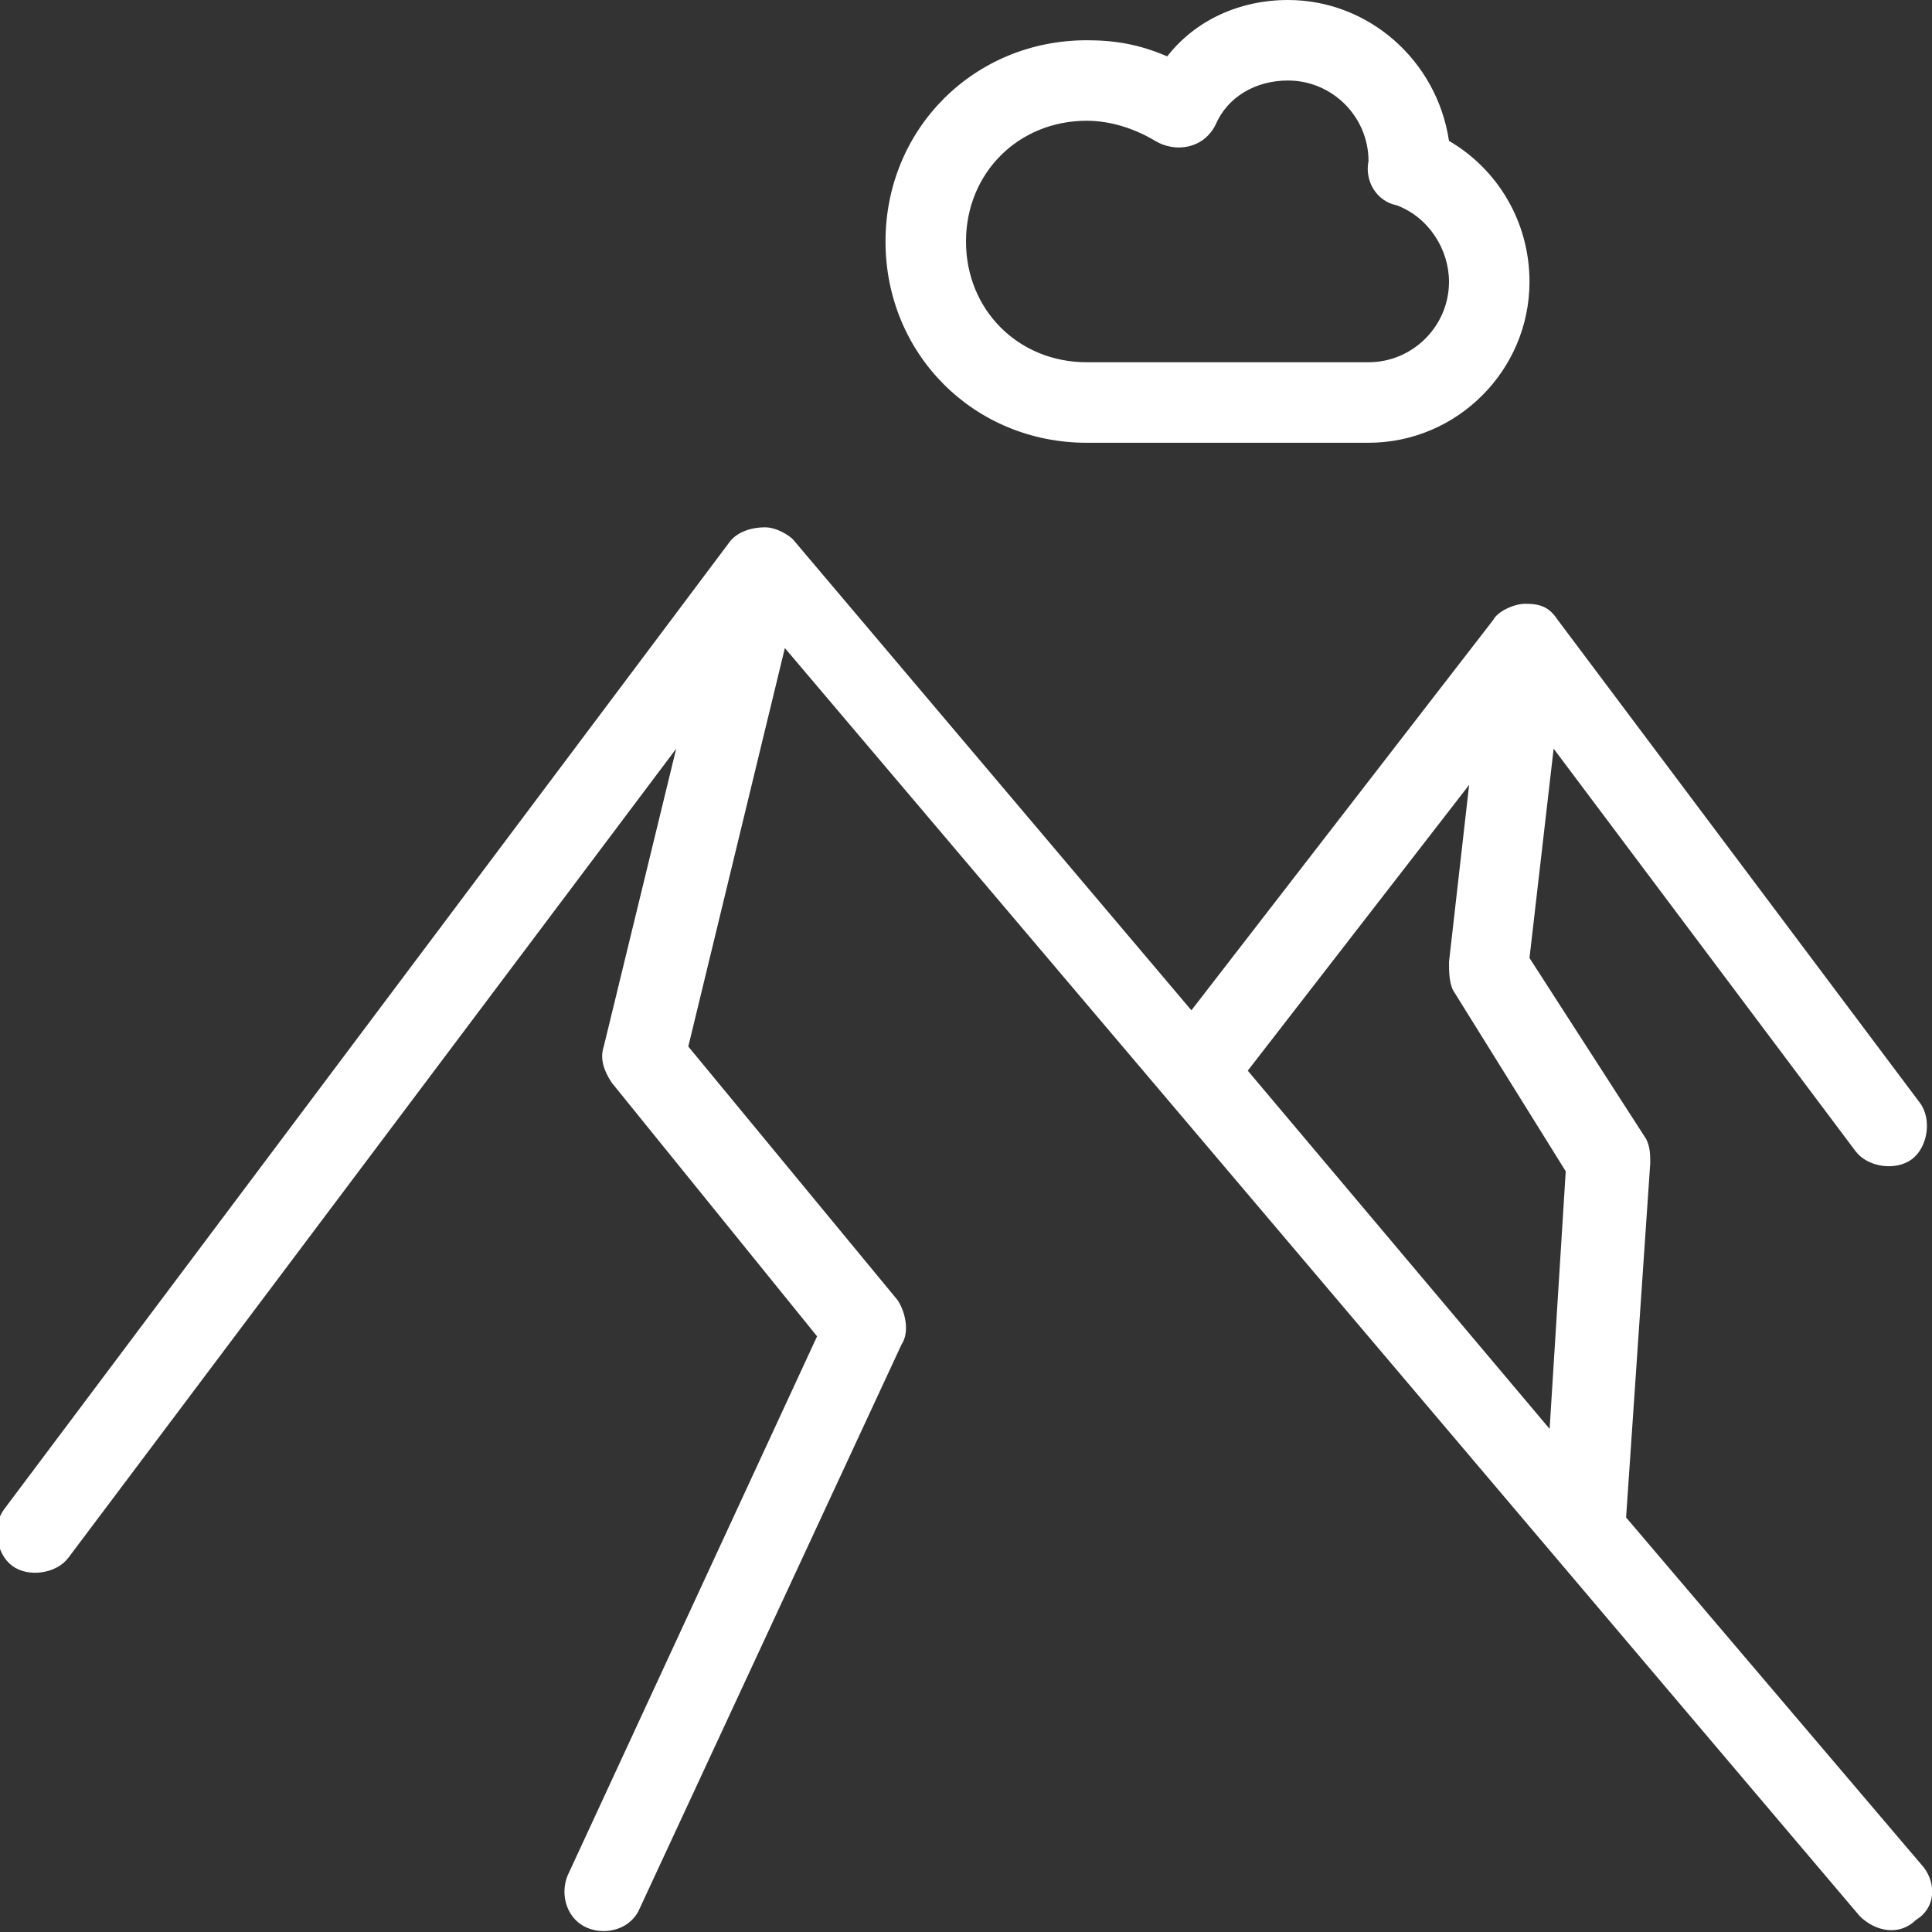
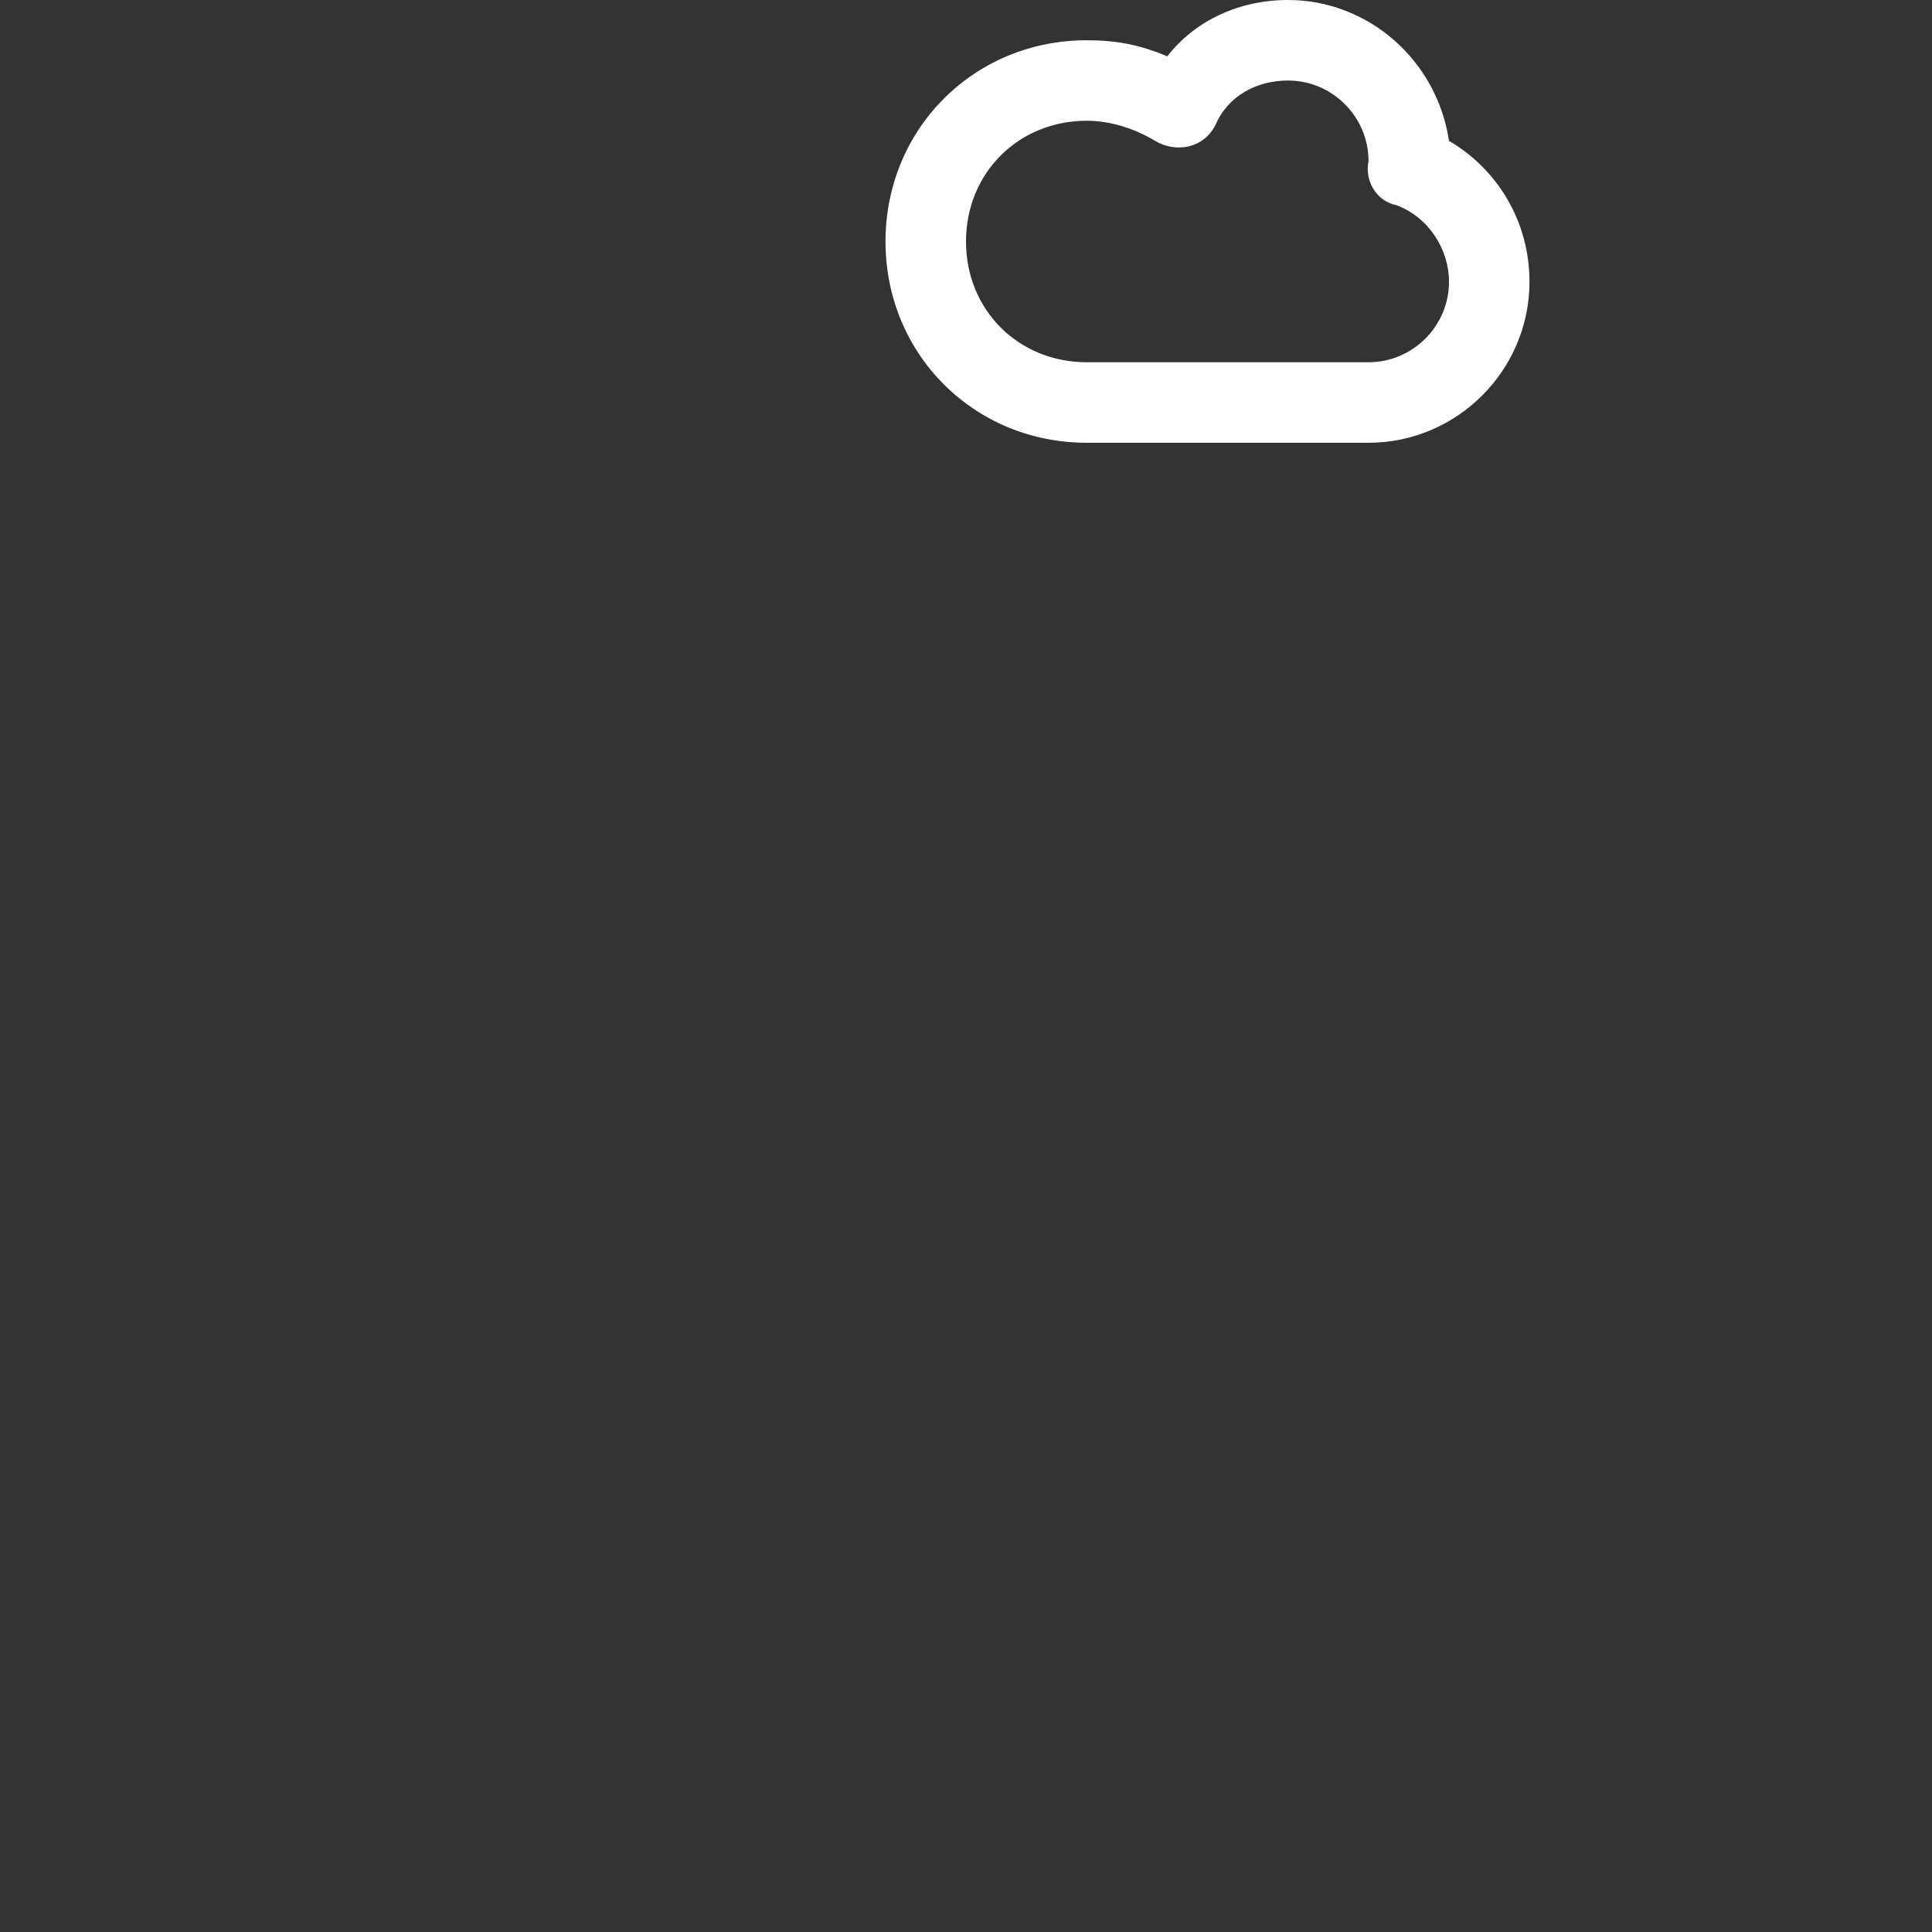
<svg xmlns="http://www.w3.org/2000/svg" width="74" height="74" viewBox="0 0 74 74" fill="none">
  <rect x="0" y="0" width="74" height="74" fill="#333333" stroke="none" />
-   <path d="M73.692 71.534L62.283 58.122L63.208 44.555C63.208 44.247 63.208 43.938 63.054 43.63L58.583 36.693L59.508 28.676L71.071 44.093C71.533 44.709 72.612 44.863 73.229 44.401C73.846 43.938 74 42.859 73.537 42.242L59.663 23.742C59.354 23.28 59.046 23.126 58.429 23.126C57.967 23.126 57.35 23.434 57.196 23.742L45.633 38.697L30.371 20.659C30.217 20.505 29.754 20.197 29.292 20.197C28.829 20.197 28.212 20.351 27.904 20.813L0.154 57.813C-0.308 58.43 -0.154 59.509 0.463 59.972C1.079 60.434 2.158 60.28 2.621 59.663L25.9 28.676L23.125 40.084C22.971 40.547 23.125 41.009 23.433 41.472L31.296 51.184L21.738 71.843C21.429 72.613 21.738 73.538 22.508 73.847C23.279 74.155 24.204 73.847 24.512 73.076L34.533 51.492C34.842 51.03 34.688 50.259 34.379 49.797L26.363 40.084L30.062 24.822L71.225 73.384C71.842 74.001 72.767 74.155 73.383 73.538C74.154 73.076 74.154 72.151 73.692 71.534ZM59.354 54.73L47.792 41.009L56.271 30.063L55.5 36.847C55.5 37.155 55.5 37.617 55.654 37.926L59.971 44.863L59.354 54.73Z" fill="white" />
  <path d="M41.625 16.959H52.417C55.808 16.959 58.583 14.184 58.583 10.792C58.583 8.48 57.35 6.475 55.5 5.396C55.038 2.313 52.417 0 49.333 0C47.483 0 45.788 0.771 44.708 2.159C43.629 1.696 42.704 1.542 41.625 1.542C37.308 1.542 33.917 4.934 33.917 9.25C33.917 13.567 37.308 16.959 41.625 16.959ZM41.625 4.625C42.55 4.625 43.475 4.934 44.246 5.396C45.017 5.859 46.096 5.705 46.558 4.78C47.021 3.7 48.1 3.084 49.333 3.084C51.029 3.084 52.417 4.471 52.417 6.167C52.263 6.938 52.725 7.709 53.496 7.863C54.729 8.325 55.5 9.559 55.5 10.792C55.5 12.488 54.112 13.875 52.417 13.875H41.625C39.004 13.875 37 11.871 37 9.25C37 6.63 39.004 4.625 41.625 4.625Z" fill="white" />
</svg>